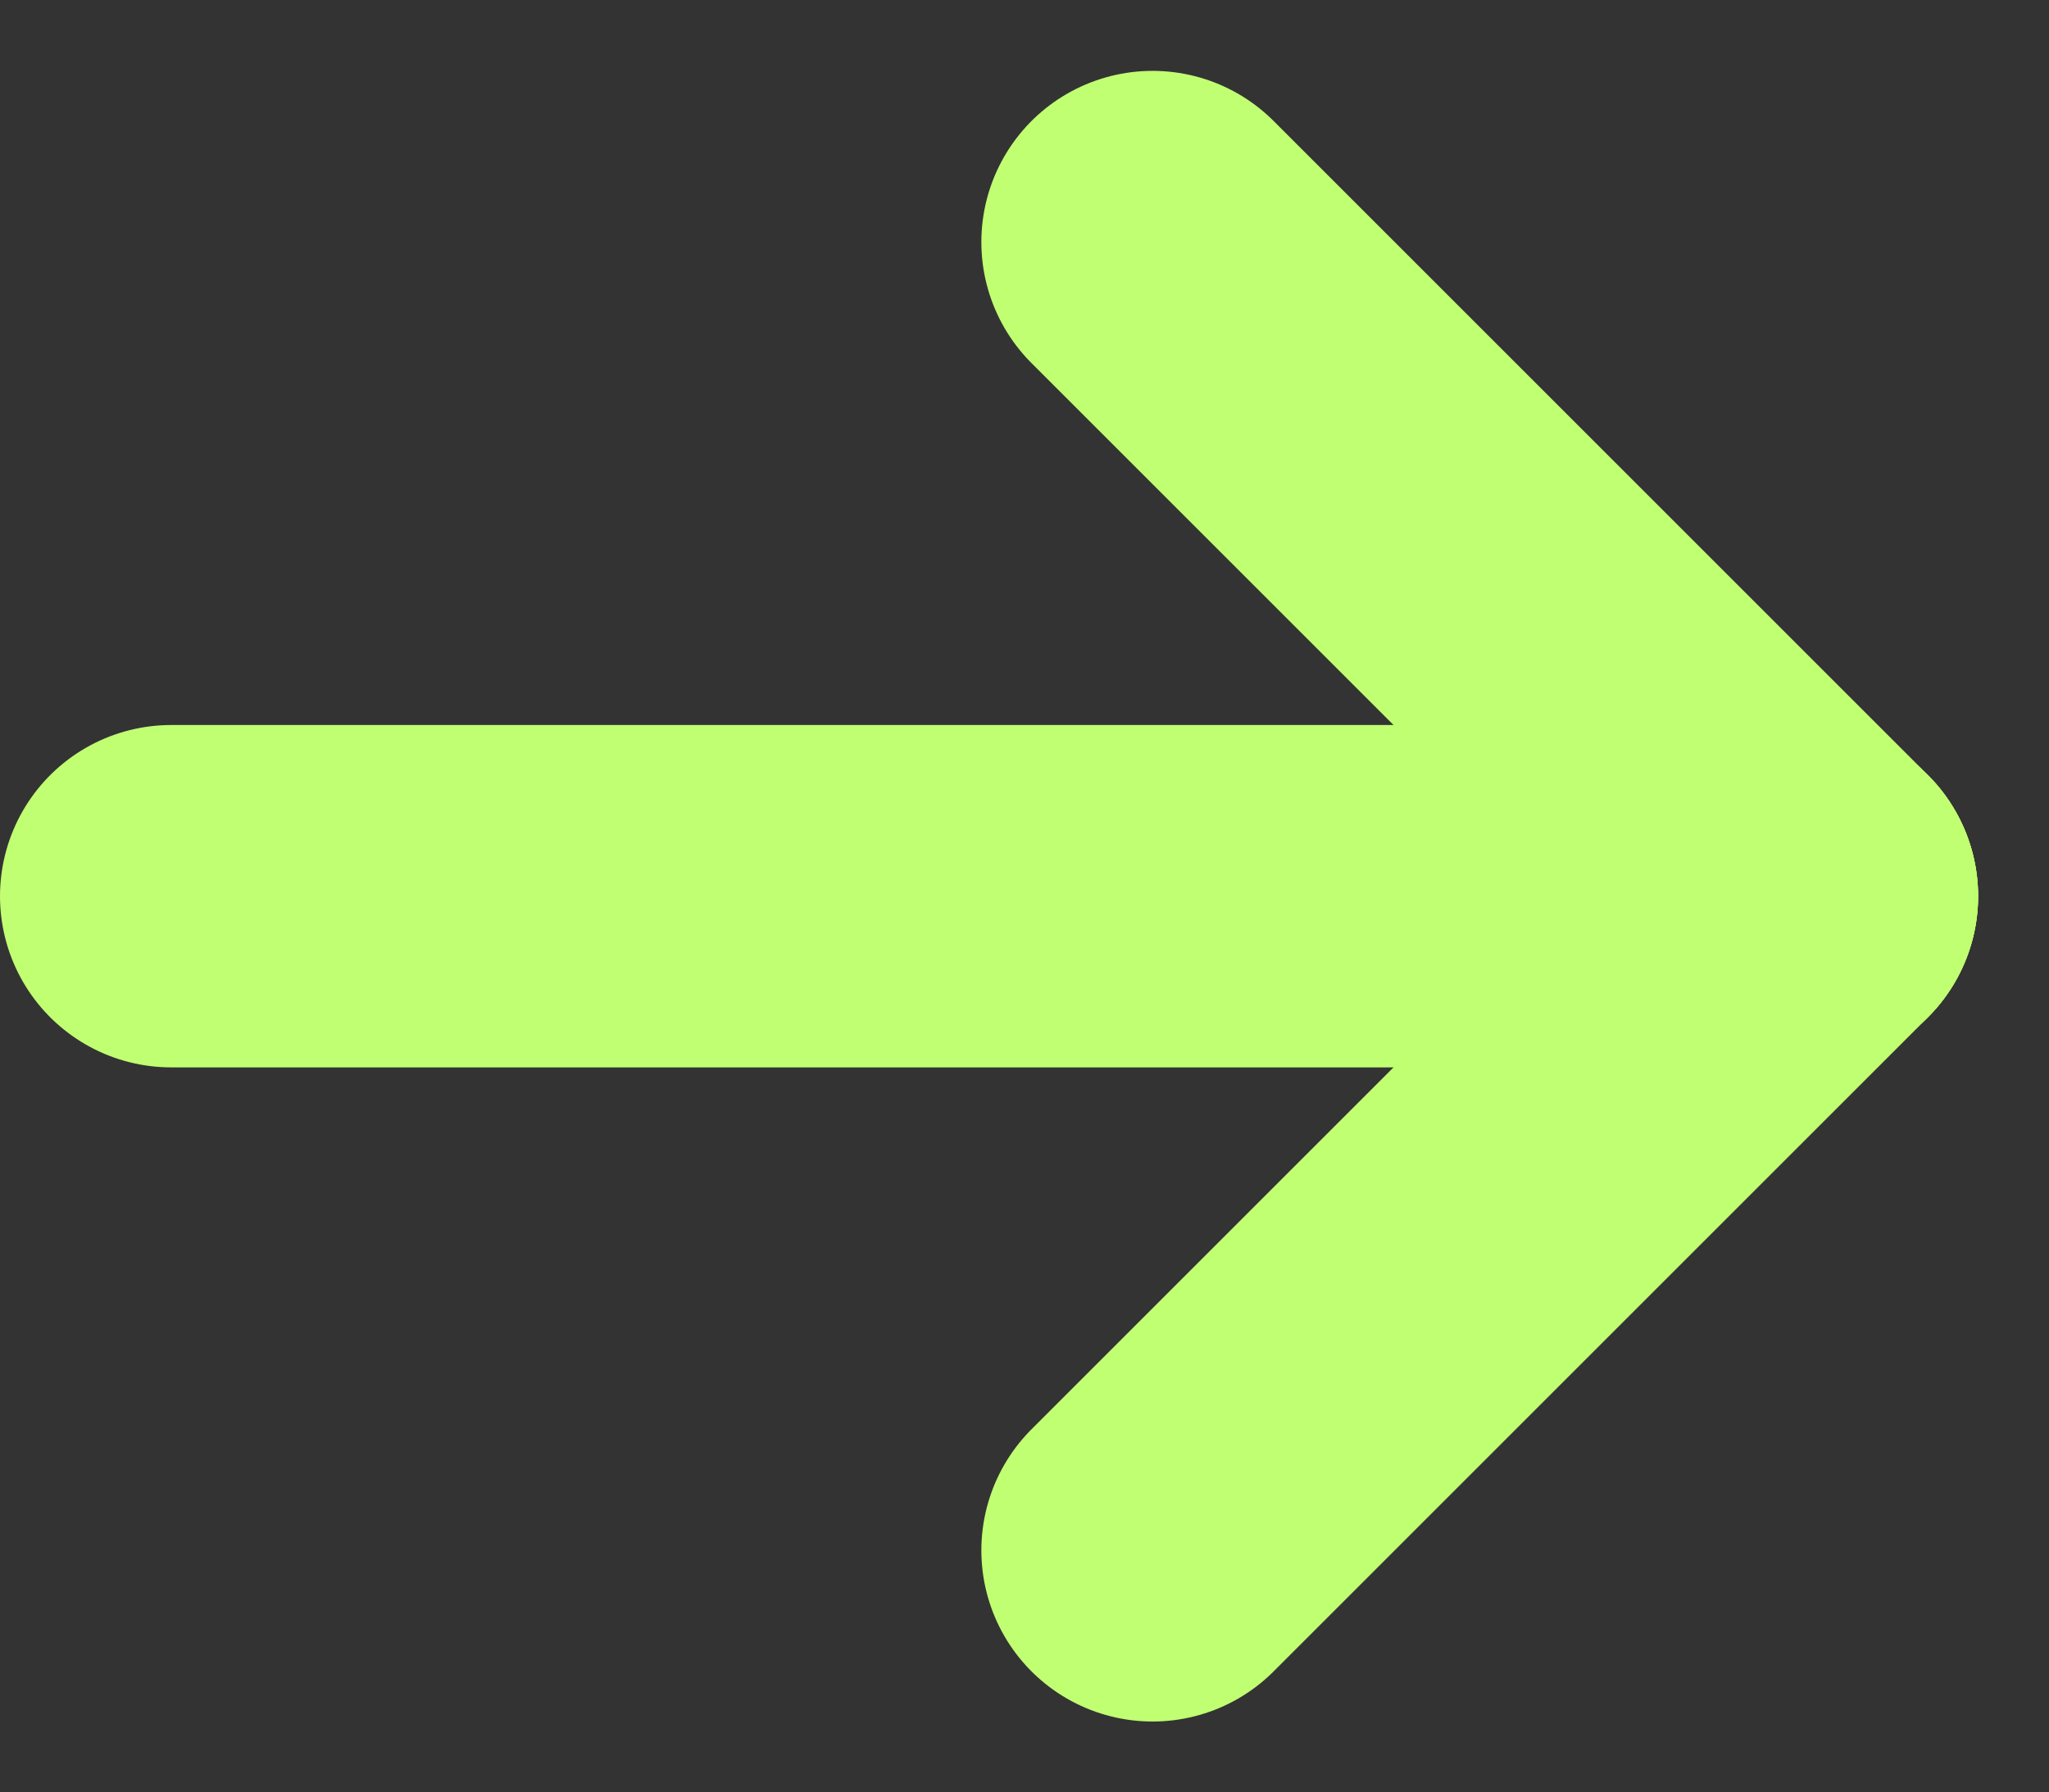
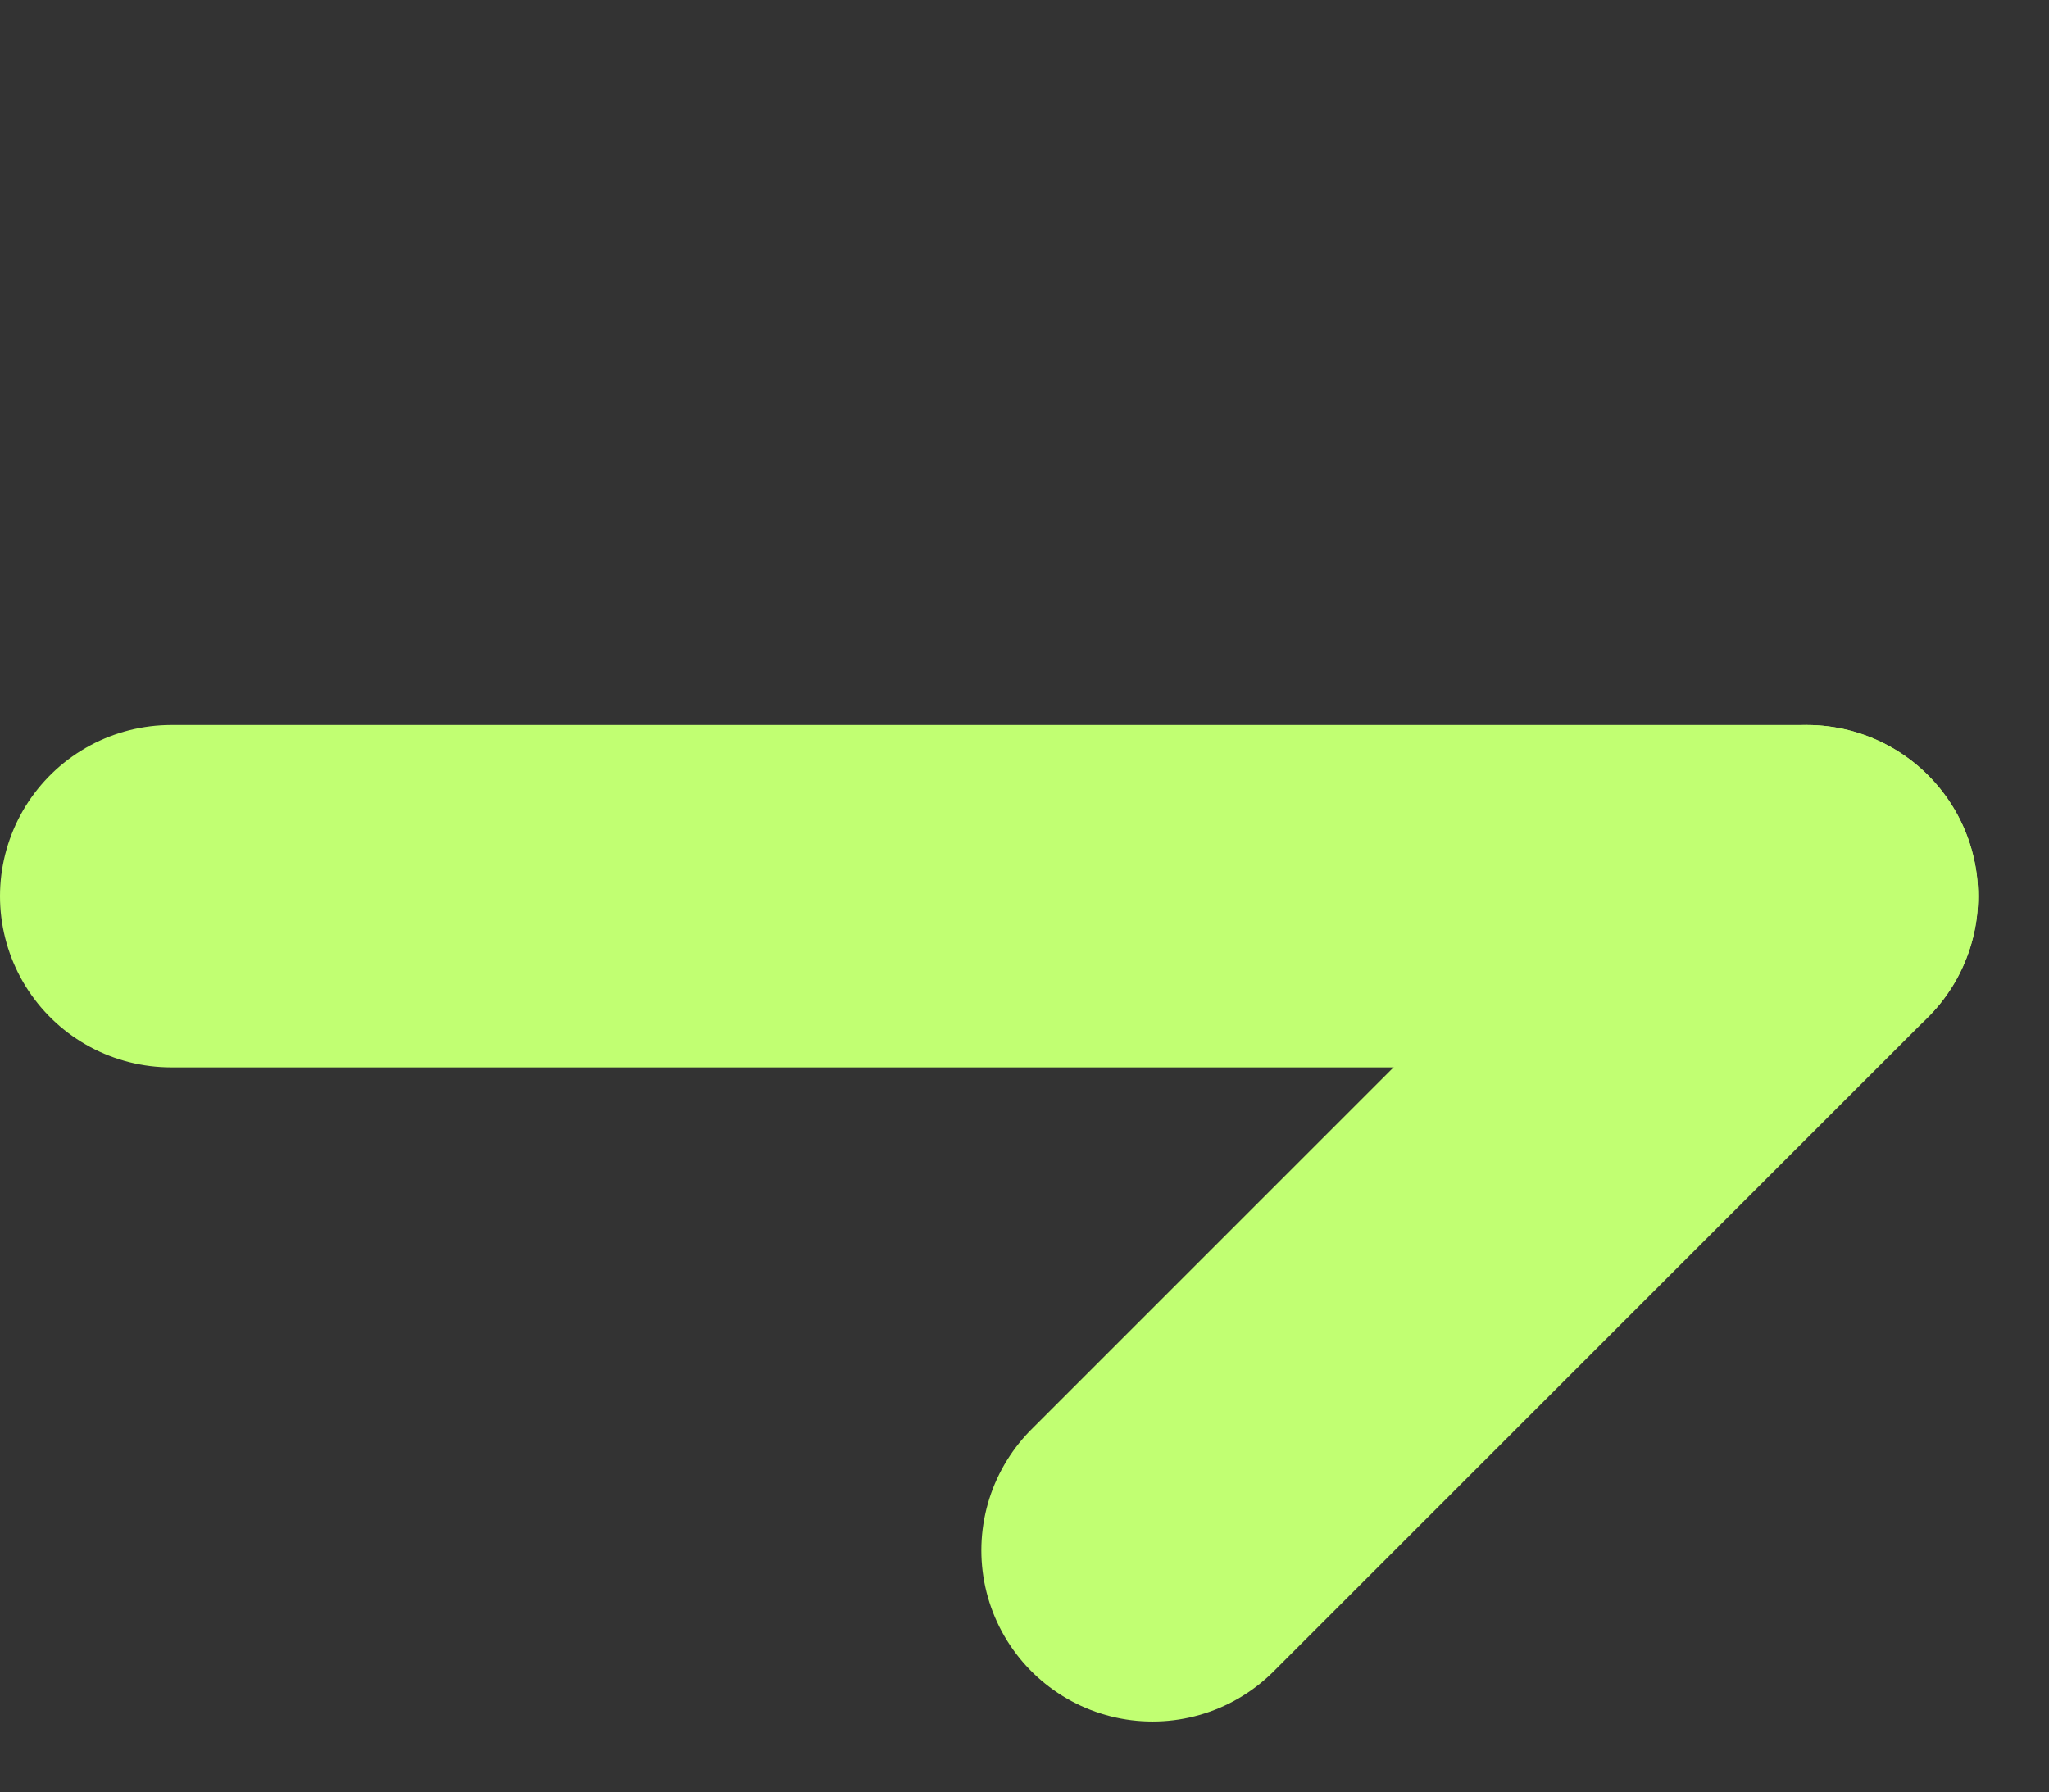
<svg xmlns="http://www.w3.org/2000/svg" width="17.95" height="15.706" viewBox="0 0 17.95 15.706">
  <rect x="0" y="0" width="17.95" height="15.706" fill="#333333" stroke="none" />
  <g id="Group_53" data-name="Group 53" transform="translate(1.5 2.121)">
    <path id="Path_121" data-name="Path 121" d="M24.329,12H10" transform="translate(-10 -6.268)" fill="none" stroke="#c1ff72" stroke-linecap="round" stroke-linejoin="round" stroke-width="3" />
    <path id="Path_122" data-name="Path 122" d="M21.732,12,16,17.732" transform="translate(-7.403 -6.268)" fill="none" stroke="#c1ff72" stroke-linecap="round" stroke-linejoin="round" stroke-width="3" />
-     <path id="Path_123" data-name="Path 123" d="M21.732,13.732,16,8" transform="translate(-7.403 -8)" fill="none" stroke="#c1ff72" stroke-linecap="round" stroke-linejoin="round" stroke-width="3" />
  </g>
</svg>